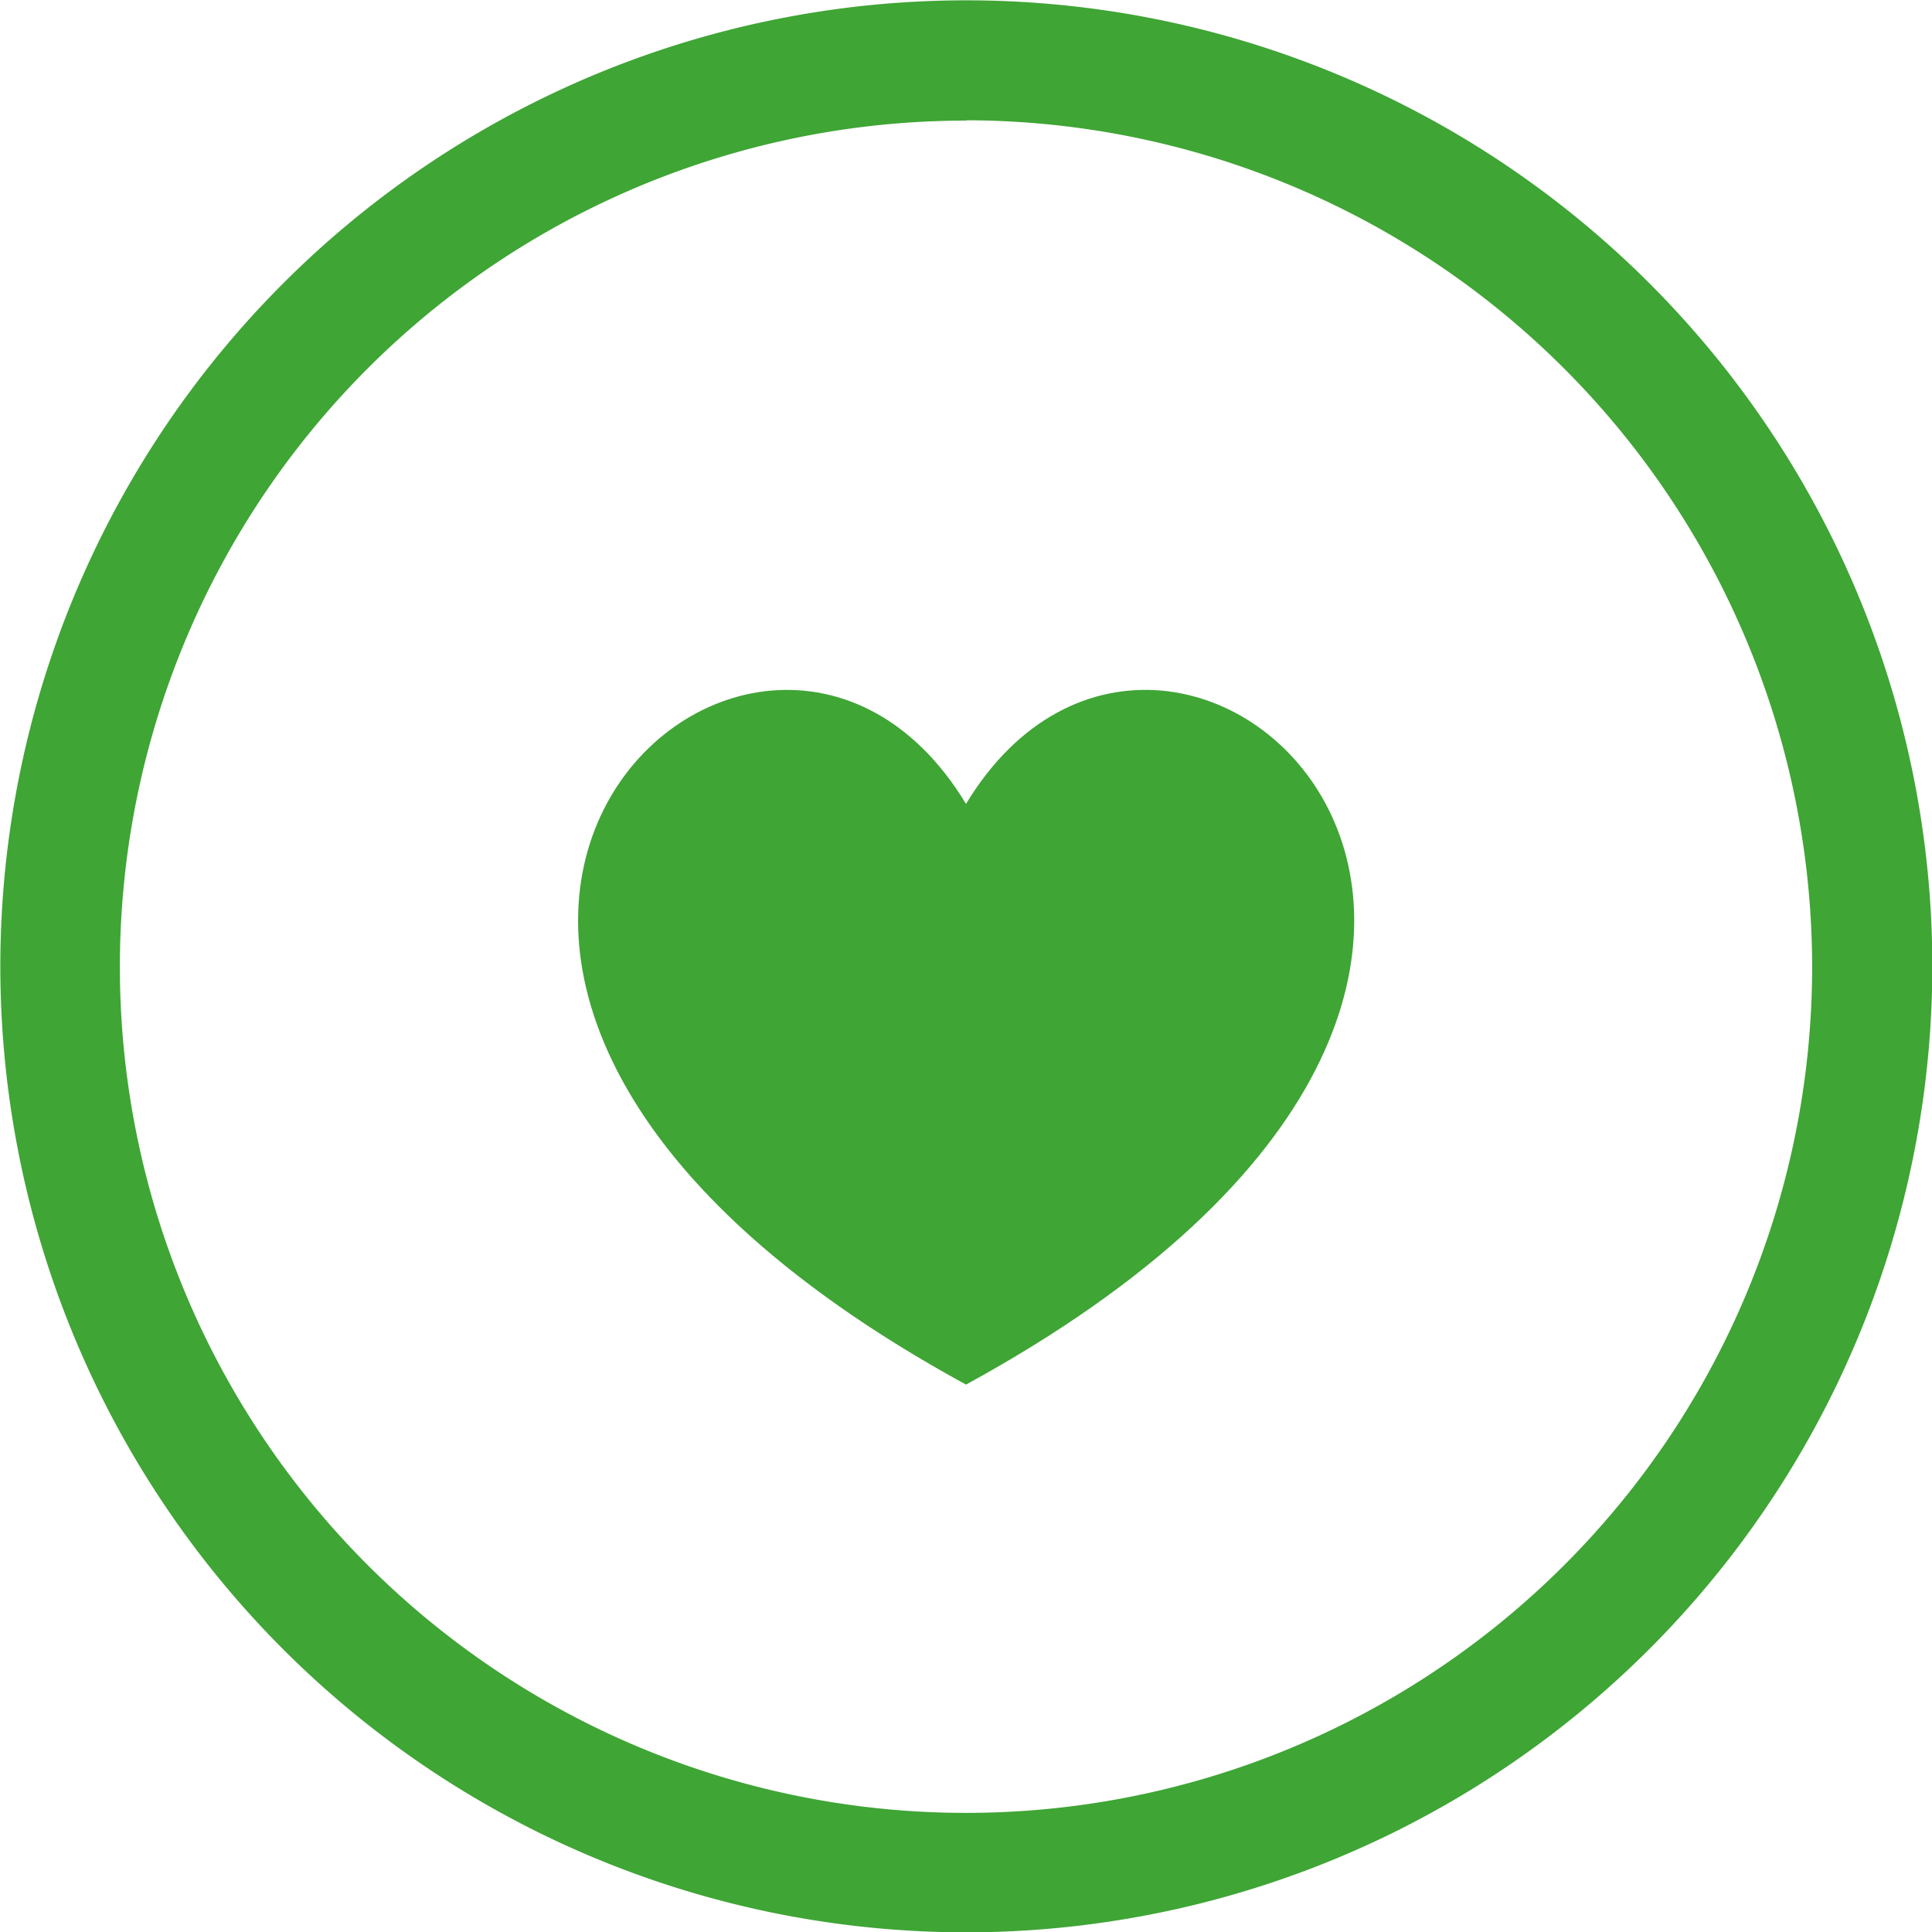
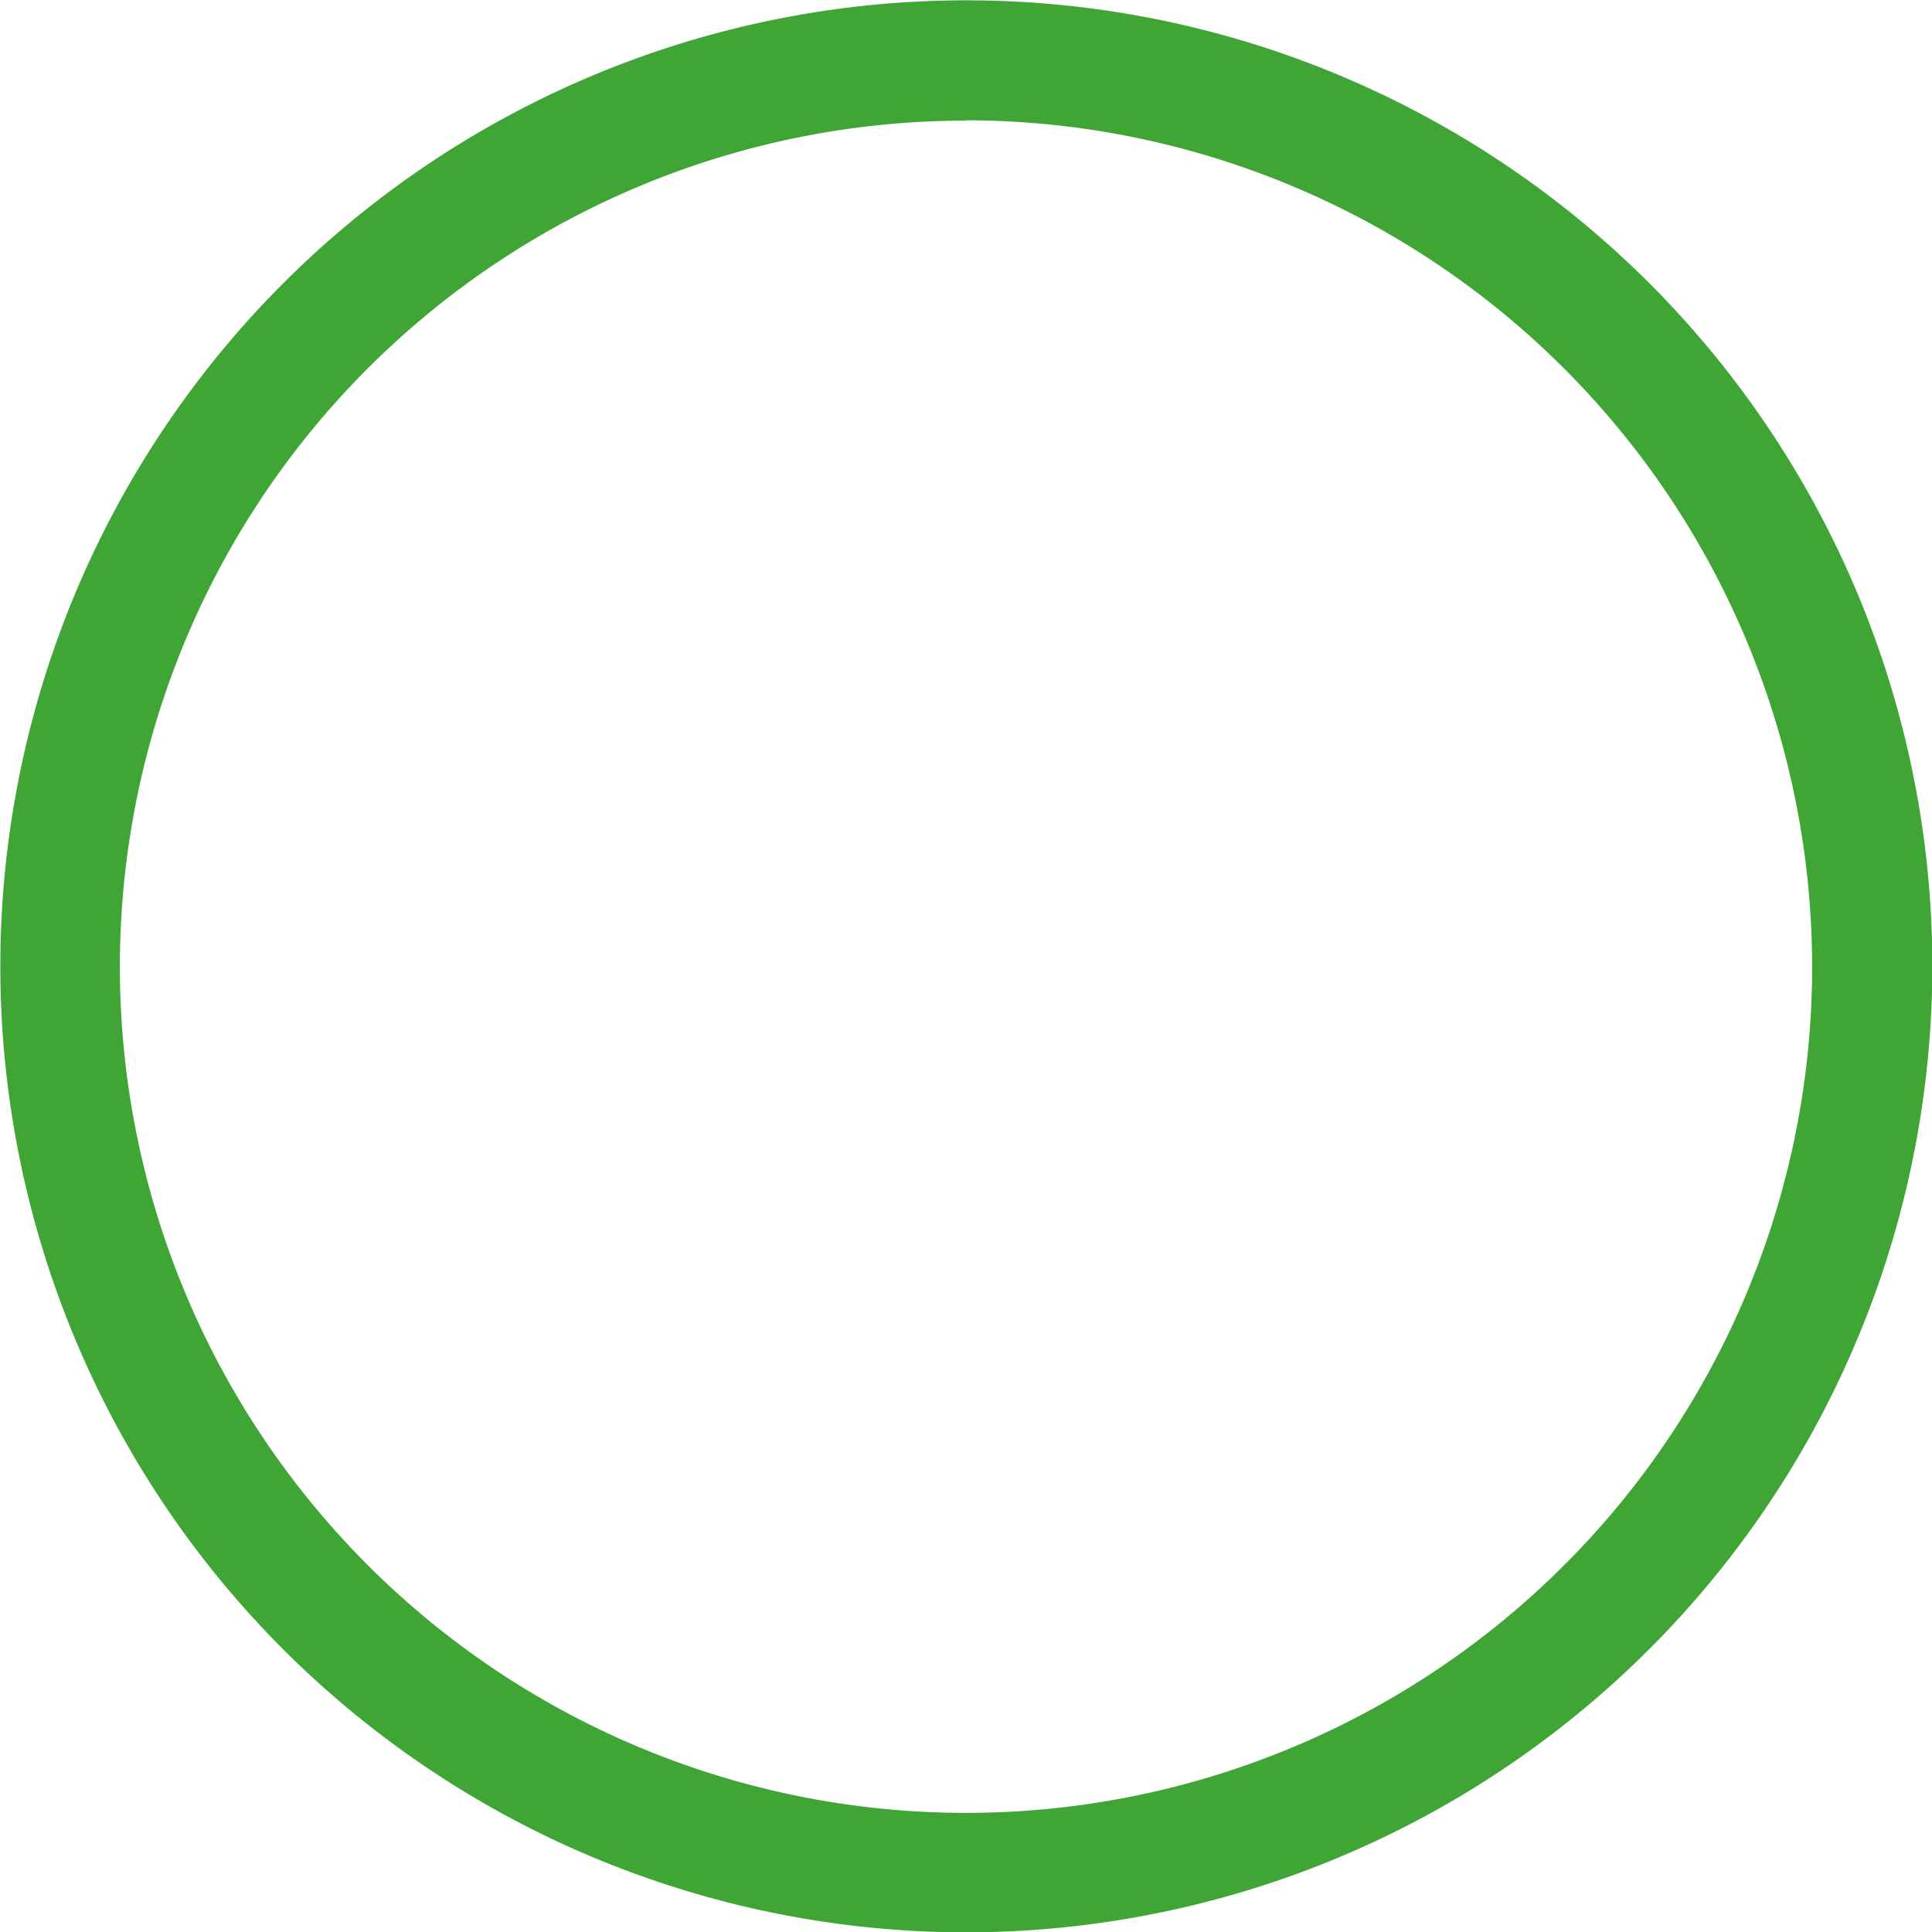
<svg xmlns="http://www.w3.org/2000/svg" width="230.96" height="230.96" viewBox="0 0 230.96 230.96">
  <title>Horizontal</title>
-   <path d="M115.48,165.52c-90.5-49.4-25-110.77,0-69.42,25.06-41.35,90.54,20,0,69.42" fill="#3fa535" />
  <path d="M115.52,231A115.48,115.48,0,1,1,231,115.44v.08A115.56,115.56,0,0,1,115.52,231Zm0-216.58A101.15,101.15,0,1,0,216.63,115.57v0A101.27,101.27,0,0,0,115.52,14.38Z" fill="#3fa535" />
</svg>